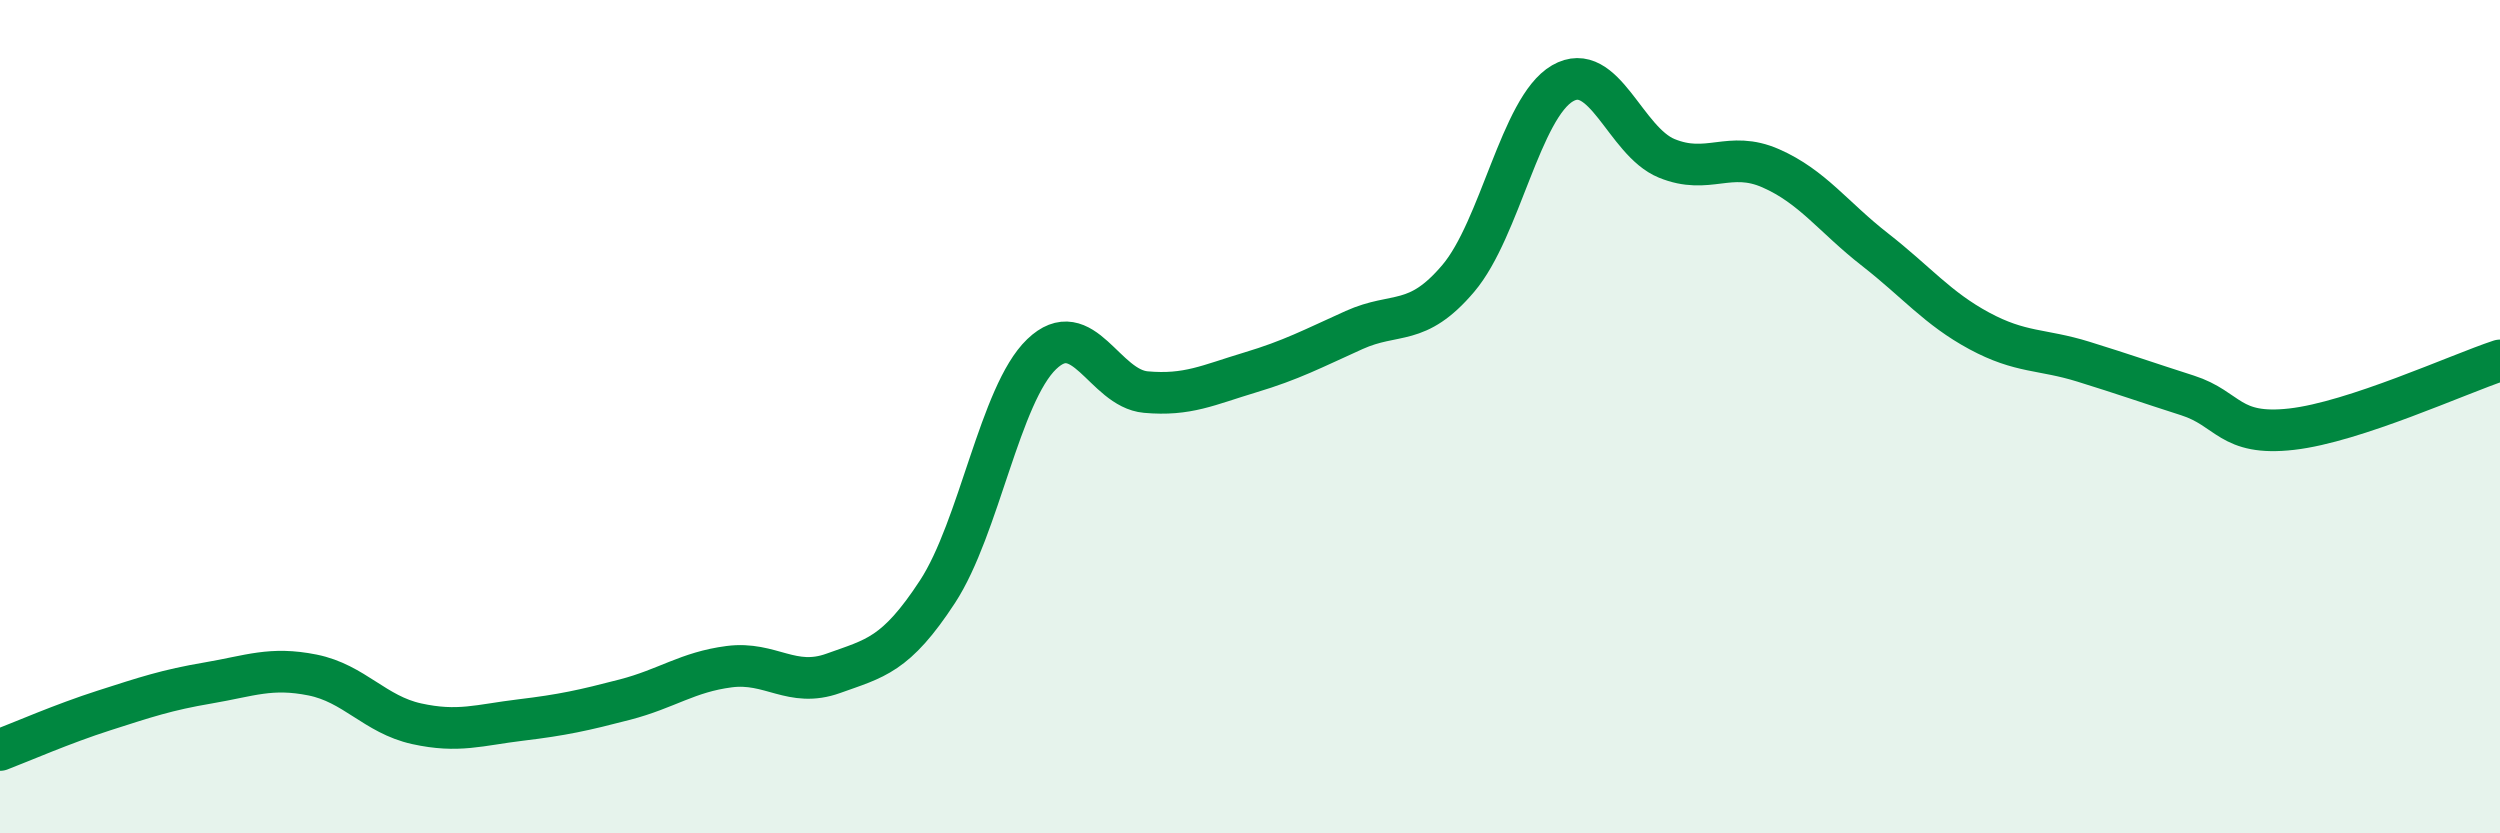
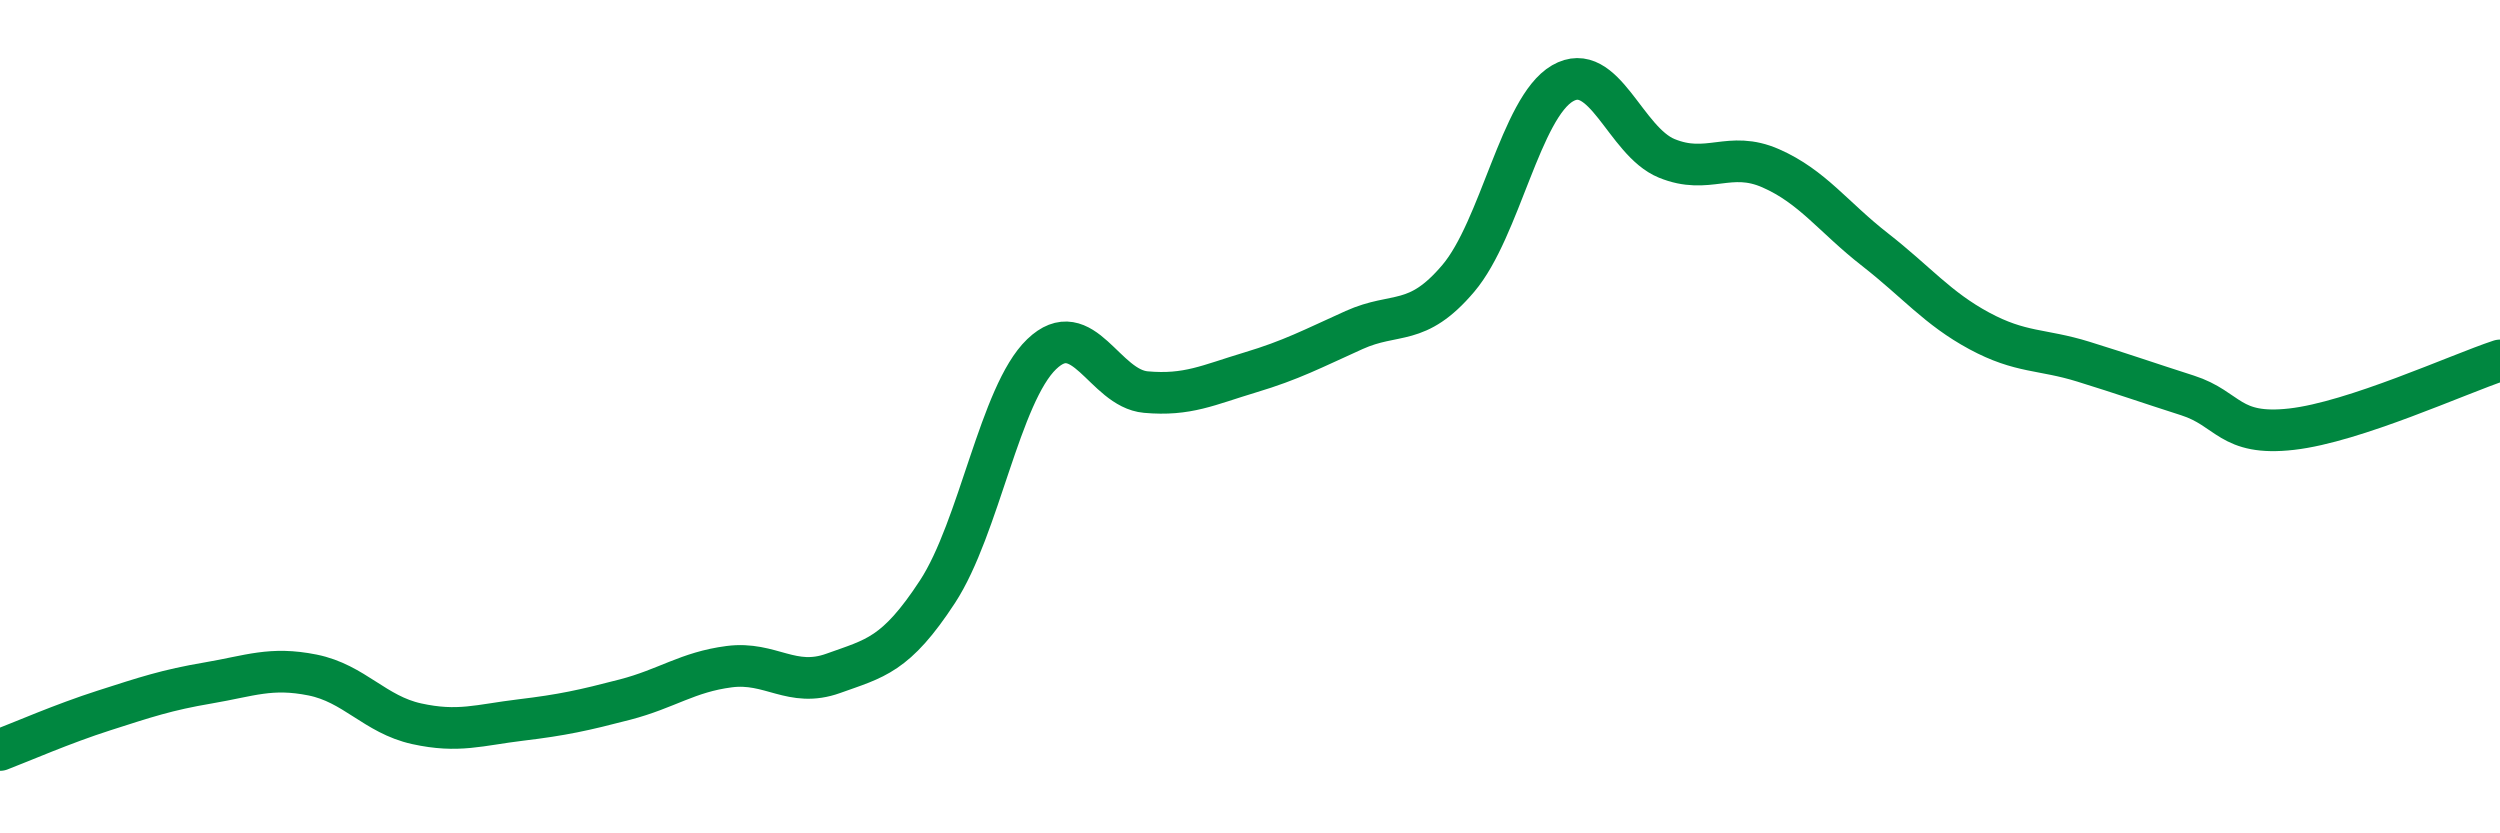
<svg xmlns="http://www.w3.org/2000/svg" width="60" height="20" viewBox="0 0 60 20">
-   <path d="M 0,18 C 0.5,17.81 1.5,17.37 2.5,17.05 C 3.5,16.73 4,16.56 5,16.39 C 6,16.22 6.5,16 7.5,16.2 C 8.5,16.4 9,17.15 10,17.37 C 11,17.59 11.5,17.4 12.5,17.28 C 13.5,17.16 14,17.05 15,16.79 C 16,16.53 16.5,16.13 17.5,16 C 18.5,15.87 19,16.52 20,16.16 C 21,15.8 21.5,15.73 22.5,14.2 C 23.5,12.67 24,9.46 25,8.5 C 26,7.54 26.5,9.32 27.5,9.41 C 28.5,9.5 29,9.24 30,8.94 C 31,8.64 31.5,8.37 32.5,7.92 C 33.5,7.47 34,7.86 35,6.68 C 36,5.5 36.5,2.58 37.5,2 C 38.5,1.42 39,3.39 40,3.8 C 41,4.21 41.5,3.6 42.5,4.04 C 43.5,4.48 44,5.21 45,5.99 C 46,6.77 46.5,7.4 47.5,7.94 C 48.5,8.48 49,8.37 50,8.68 C 51,8.99 51.5,9.17 52.5,9.49 C 53.5,9.81 53.5,10.47 55,10.3 C 56.5,10.13 59,8.98 60,8.65L60 20L0 20Z" fill="#008740" opacity="0.1" stroke-linecap="round" stroke-linejoin="round" />
  <path d="M 0,18 C 0.5,17.81 1.5,17.37 2.5,17.05 C 3.5,16.73 4,16.56 5,16.39 C 6,16.22 6.5,16 7.5,16.2 C 8.5,16.4 9,17.15 10,17.37 C 11,17.59 11.5,17.4 12.5,17.28 C 13.5,17.16 14,17.05 15,16.79 C 16,16.53 16.5,16.13 17.5,16 C 18.5,15.87 19,16.52 20,16.16 C 21,15.8 21.5,15.73 22.5,14.2 C 23.5,12.67 24,9.46 25,8.5 C 26,7.54 26.5,9.32 27.5,9.41 C 28.5,9.5 29,9.24 30,8.94 C 31,8.64 31.5,8.37 32.5,7.92 C 33.5,7.47 34,7.86 35,6.68 C 36,5.5 36.5,2.58 37.5,2 C 38.5,1.42 39,3.39 40,3.8 C 41,4.21 41.5,3.6 42.5,4.04 C 43.5,4.48 44,5.21 45,5.99 C 46,6.77 46.5,7.4 47.5,7.94 C 48.5,8.48 49,8.37 50,8.68 C 51,8.99 51.5,9.17 52.5,9.49 C 53.5,9.81 53.5,10.47 55,10.3 C 56.5,10.13 59,8.98 60,8.65" stroke="#008740" stroke-width="1" fill="none" stroke-linecap="round" stroke-linejoin="round" />
</svg>